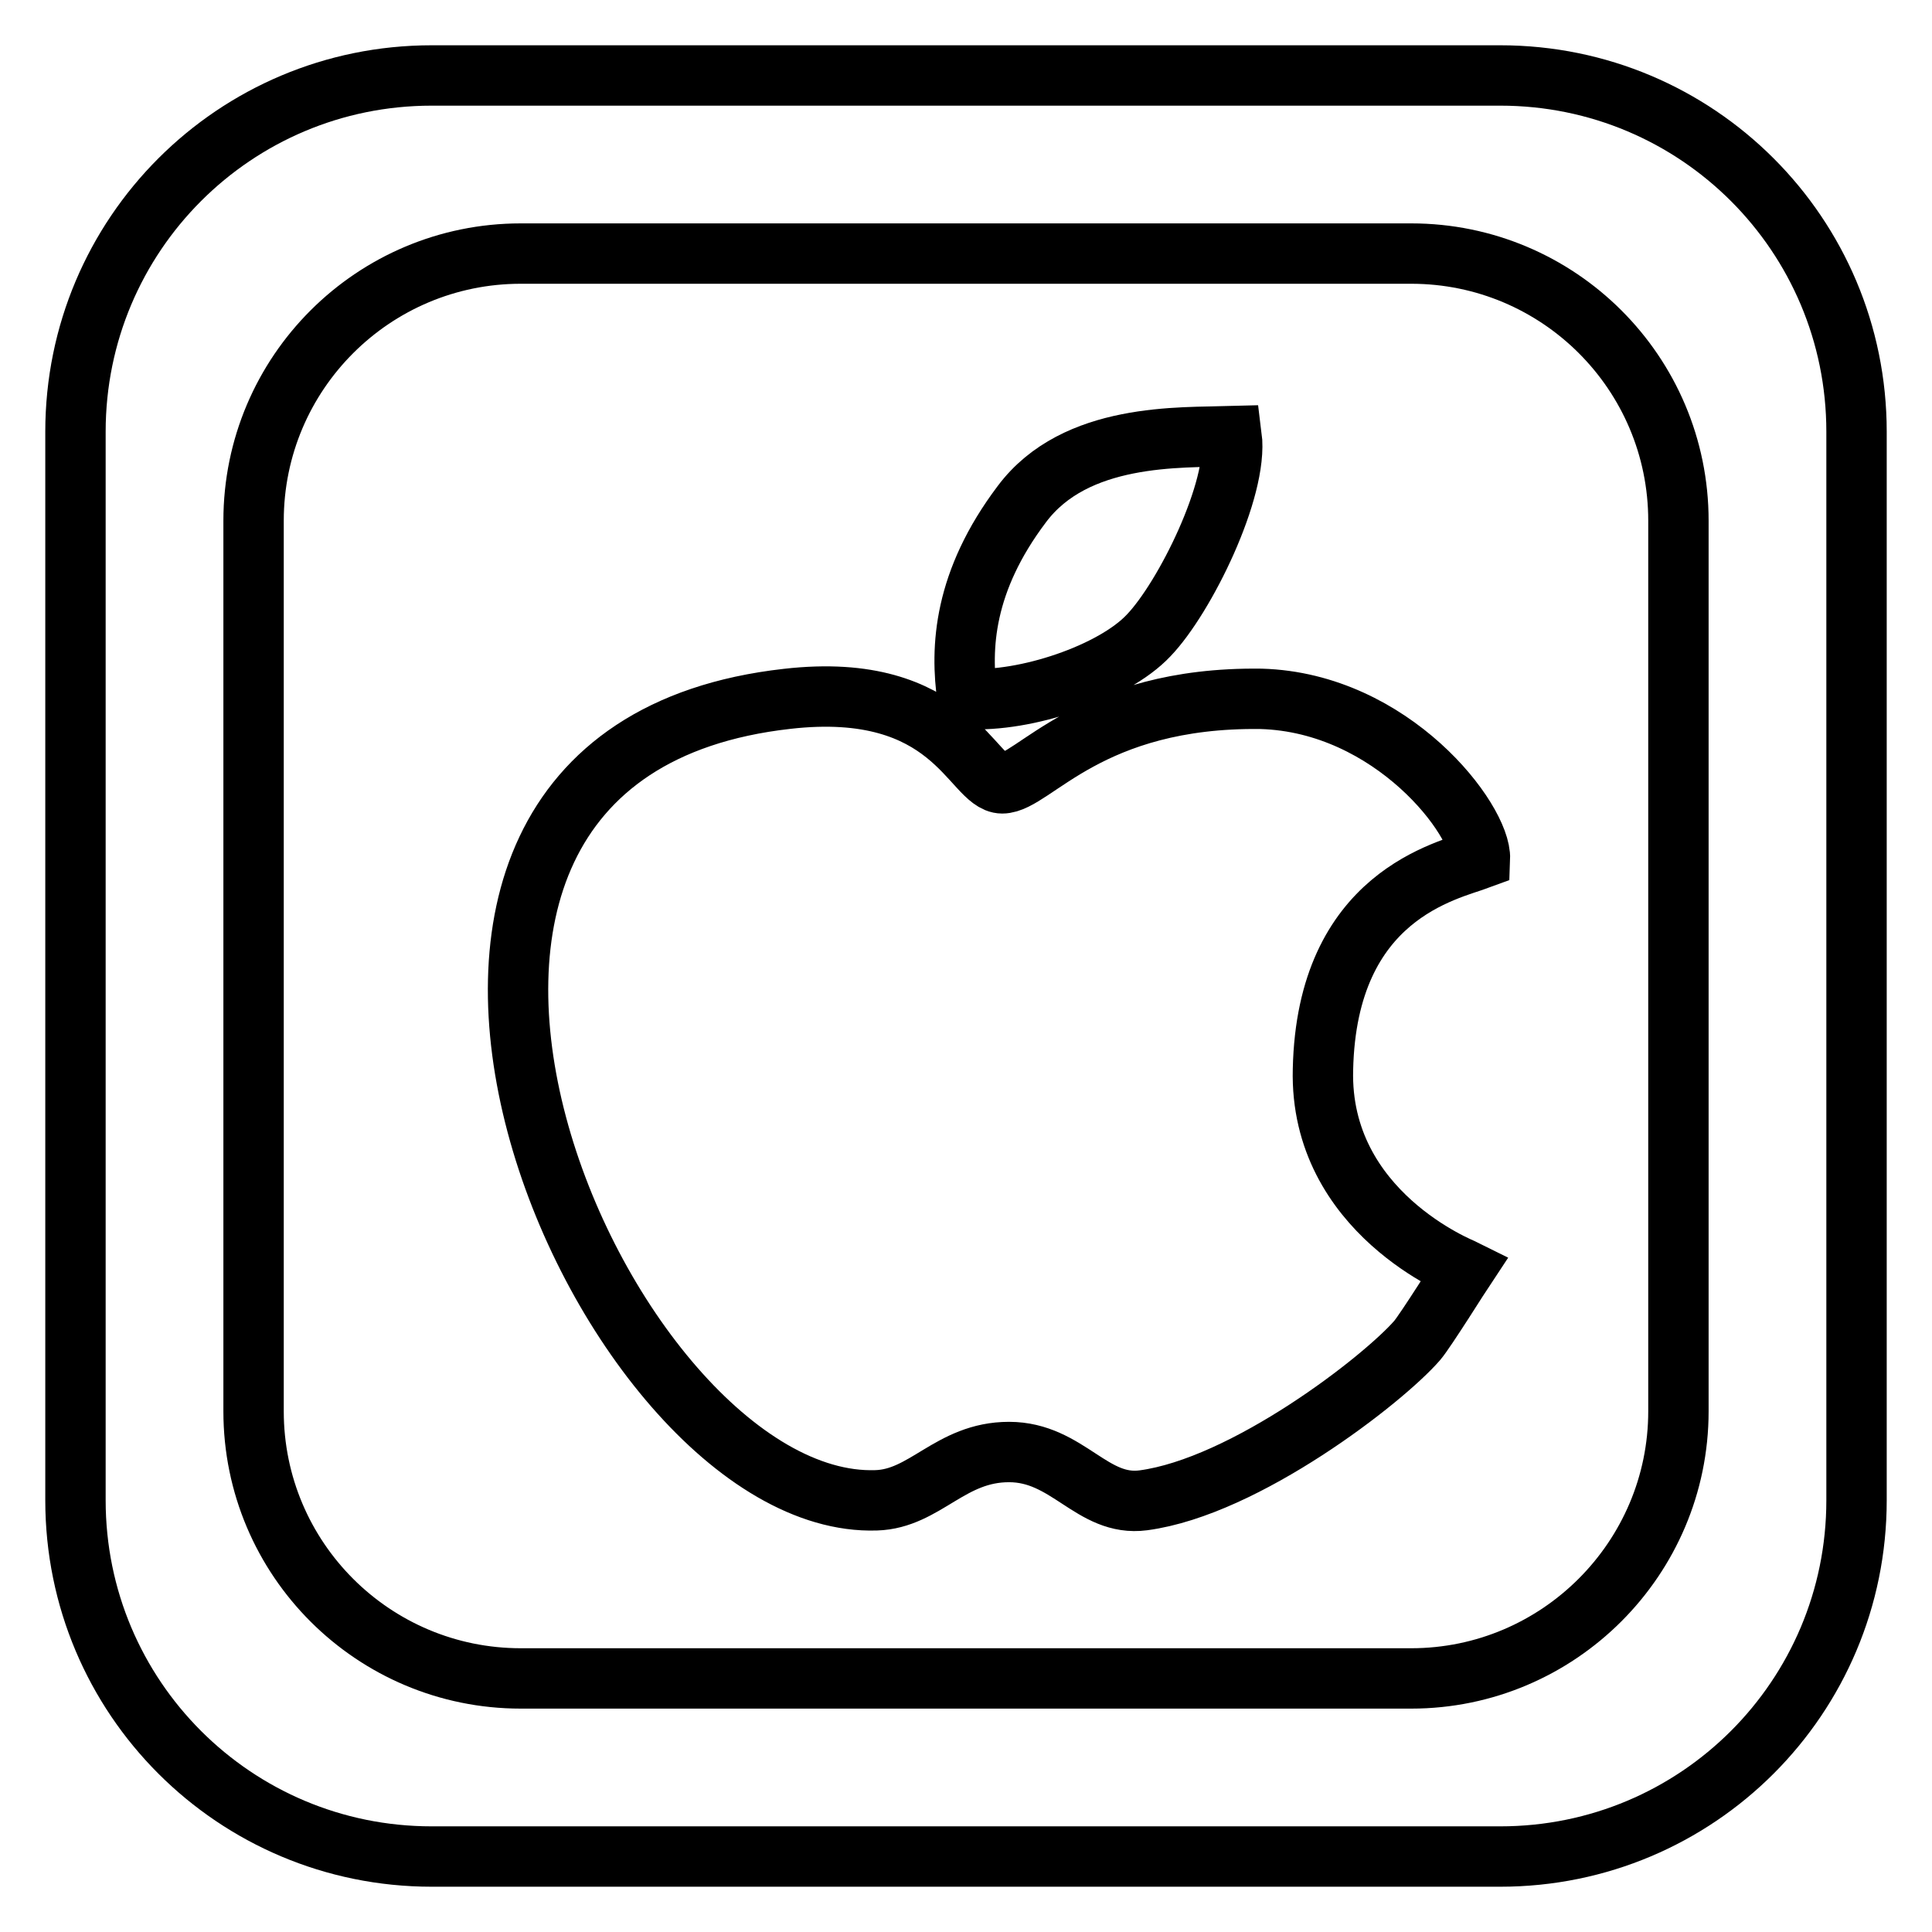
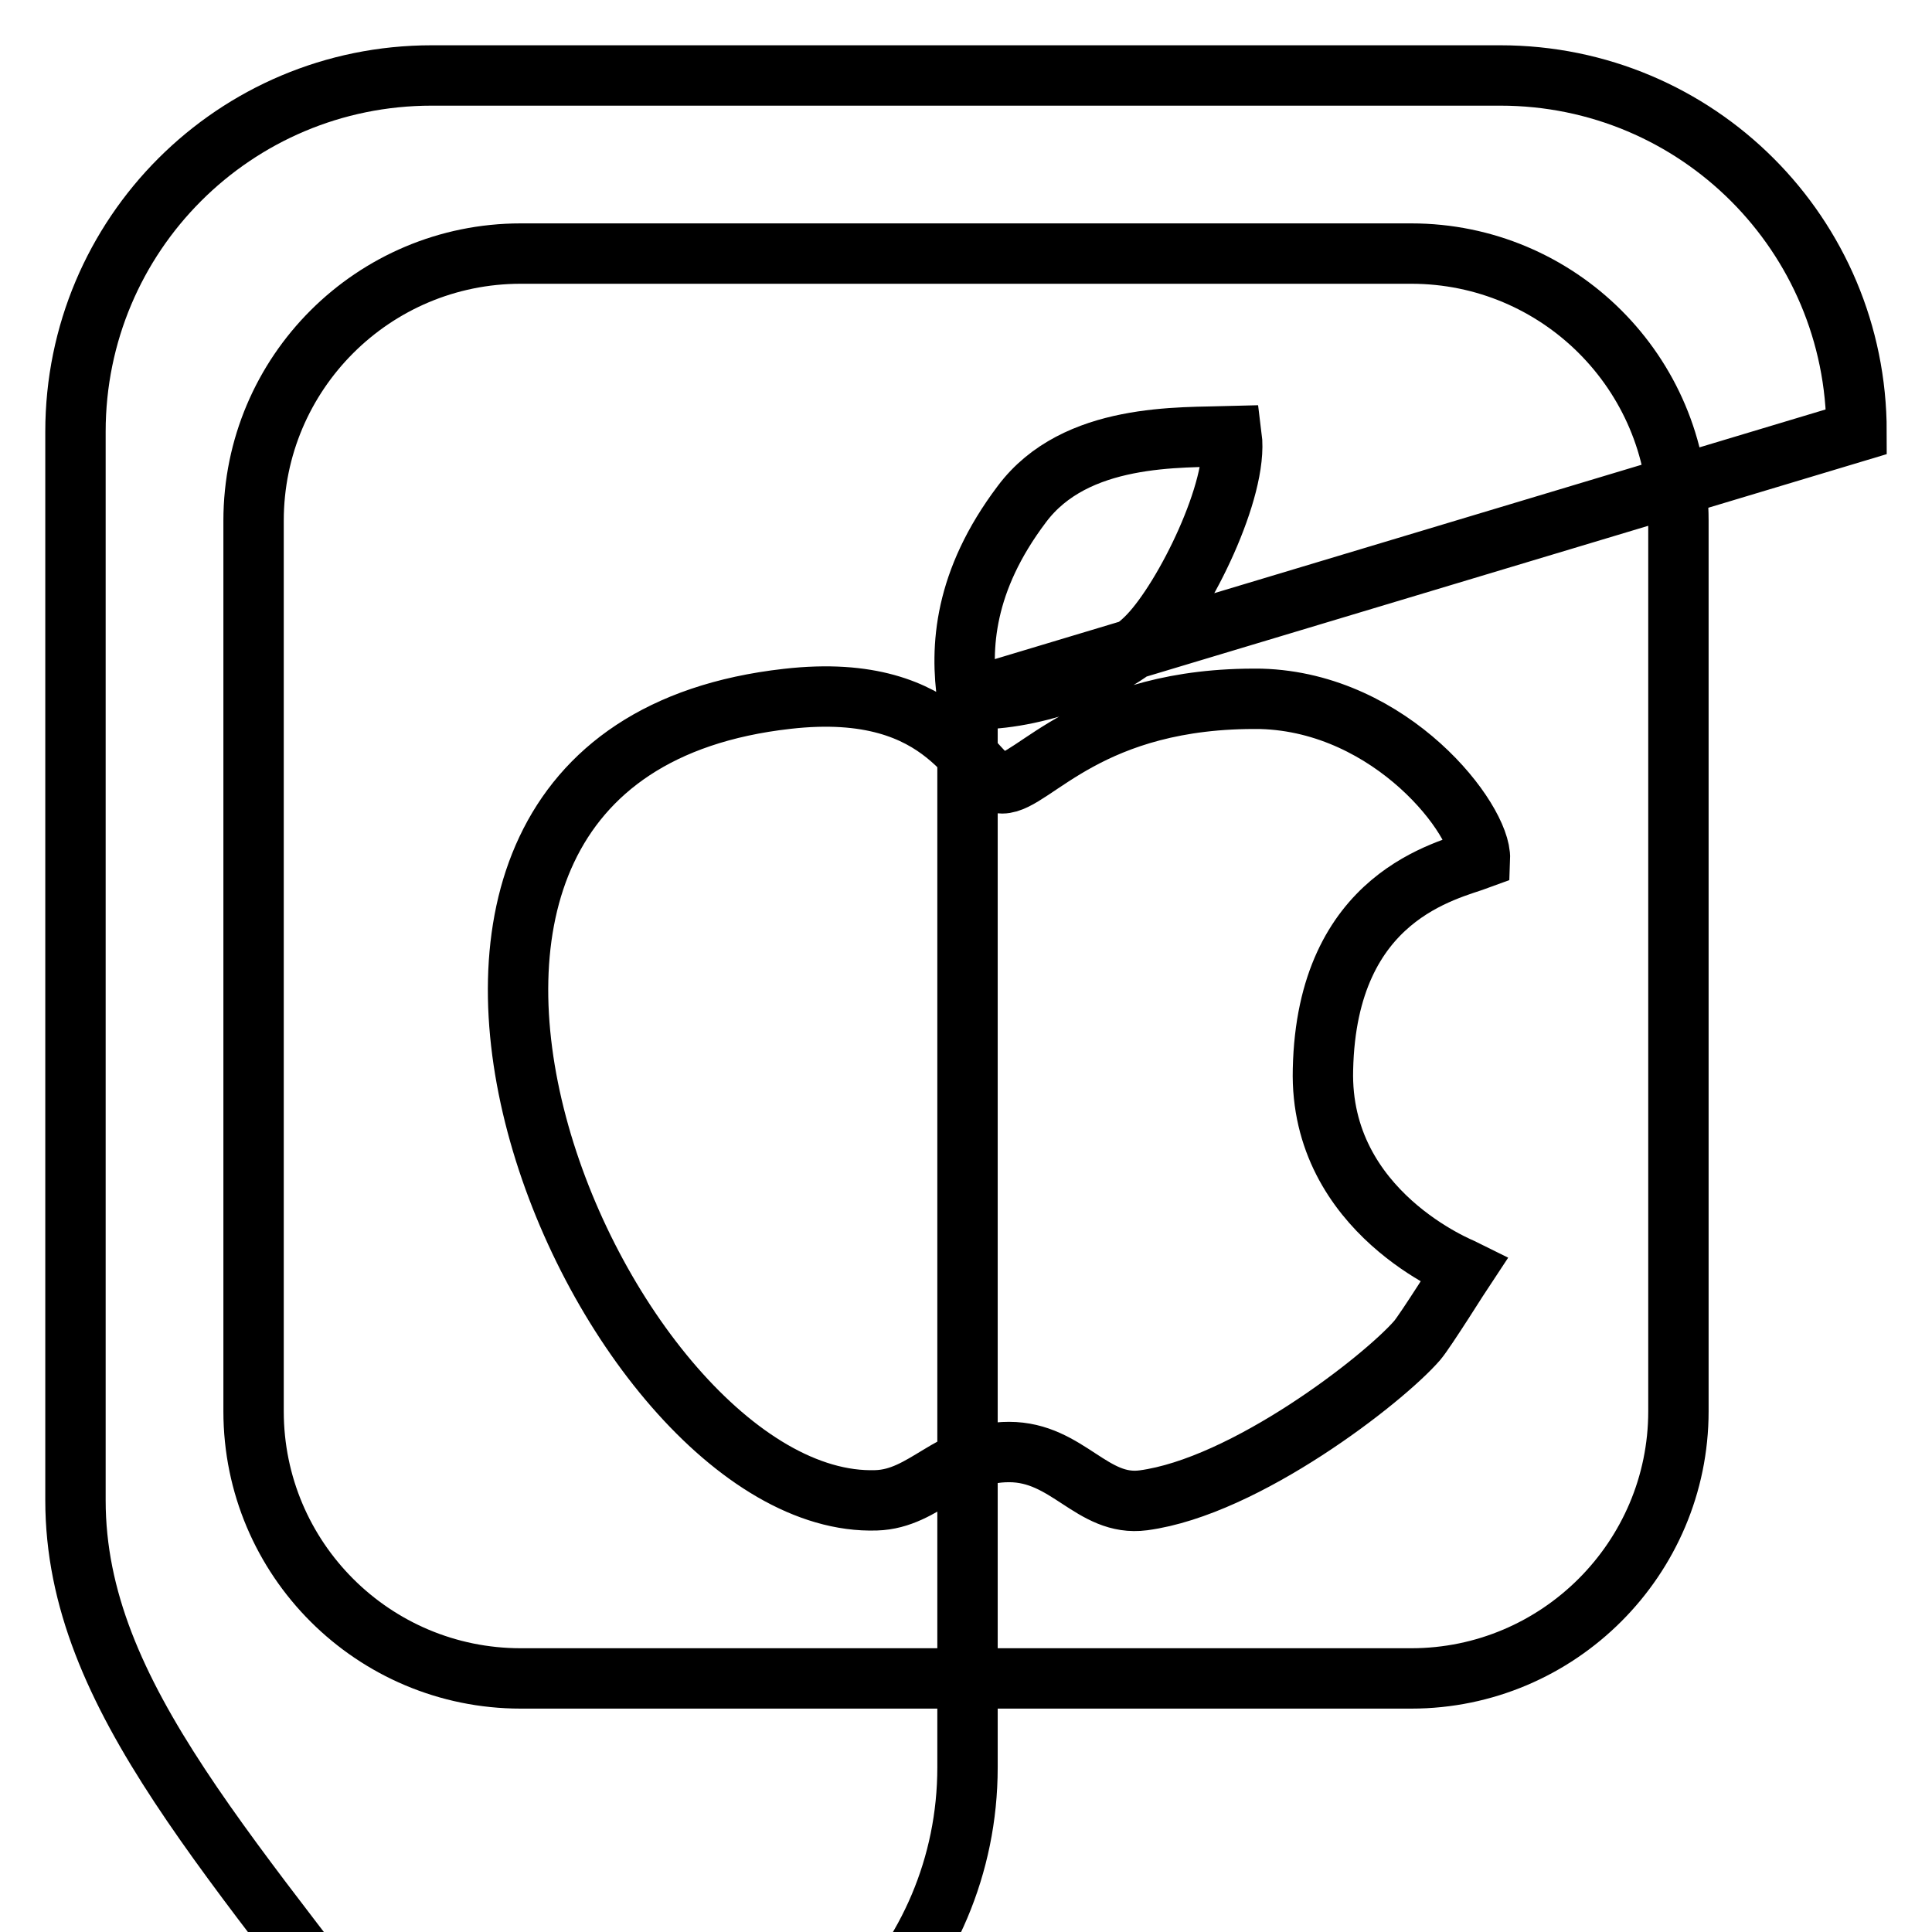
<svg xmlns="http://www.w3.org/2000/svg" version="1.1" x="0px" y="0px" viewBox="0 0 256 256" enable-background="new 0 0 256 256" xml:space="preserve">
  <g>
-     <path stroke-width="8" fill-opacity="0" stroke="#000000" d="M128.2,92.6c-1-6.8-0.5-15.6,7.2-25.8c7.1-9.5,21-8.8,27.8-9c0.9,7-6.2,21.4-11,26.4 C147.5,89.2,135.8,93.1,128.2,92.6z M246,57.2v141.6c0,26.1-21.1,47.2-47.2,47.2H57.2C31.1,246,10,224.9,10,198.8V57.2 C10,31.1,31.1,10,57.2,10h141.6C224.9,10,246,31.1,246,57.2z M222.4,69c0-19.6-15.9-35.4-35.4-35.4H69c-19.5,0-35.4,15.8-35.4,35.4 v118c0,19.6,15.9,35.4,35.4,35.4h118c19.5,0,35.4-15.9,35.4-35.4V69z M196.1,113.8c0.2-5.1-11.6-20.7-29-21.2 c-22.8-0.3-30.2,11.2-34.3,11.2c-4,0-6.6-13.7-28.5-11.2c-67.7,7.6-24.7,107.4,11.8,106.2c6.5-0.2,9.8-6.4,17.6-6.4 c7.8,0,11,7.3,17.8,6.4c13.5-1.8,31.8-16,36.3-21.2c1.1-1.3,6-9.1,6.2-9.4c-0.2-0.1-19.2-7.5-18.7-26.5 C175.8,118.6,191.8,115.4,196.1,113.8z" />
+     <path stroke-width="8" fill-opacity="0" stroke="#000000" d="M128.2,92.6c-1-6.8-0.5-15.6,7.2-25.8c7.1-9.5,21-8.8,27.8-9c0.9,7-6.2,21.4-11,26.4 C147.5,89.2,135.8,93.1,128.2,92.6z v141.6c0,26.1-21.1,47.2-47.2,47.2H57.2C31.1,246,10,224.9,10,198.8V57.2 C10,31.1,31.1,10,57.2,10h141.6C224.9,10,246,31.1,246,57.2z M222.4,69c0-19.6-15.9-35.4-35.4-35.4H69c-19.5,0-35.4,15.8-35.4,35.4 v118c0,19.6,15.9,35.4,35.4,35.4h118c19.5,0,35.4-15.9,35.4-35.4V69z M196.1,113.8c0.2-5.1-11.6-20.7-29-21.2 c-22.8-0.3-30.2,11.2-34.3,11.2c-4,0-6.6-13.7-28.5-11.2c-67.7,7.6-24.7,107.4,11.8,106.2c6.5-0.2,9.8-6.4,17.6-6.4 c7.8,0,11,7.3,17.8,6.4c13.5-1.8,31.8-16,36.3-21.2c1.1-1.3,6-9.1,6.2-9.4c-0.2-0.1-19.2-7.5-18.7-26.5 C175.8,118.6,191.8,115.4,196.1,113.8z" />
  </g>
</svg>